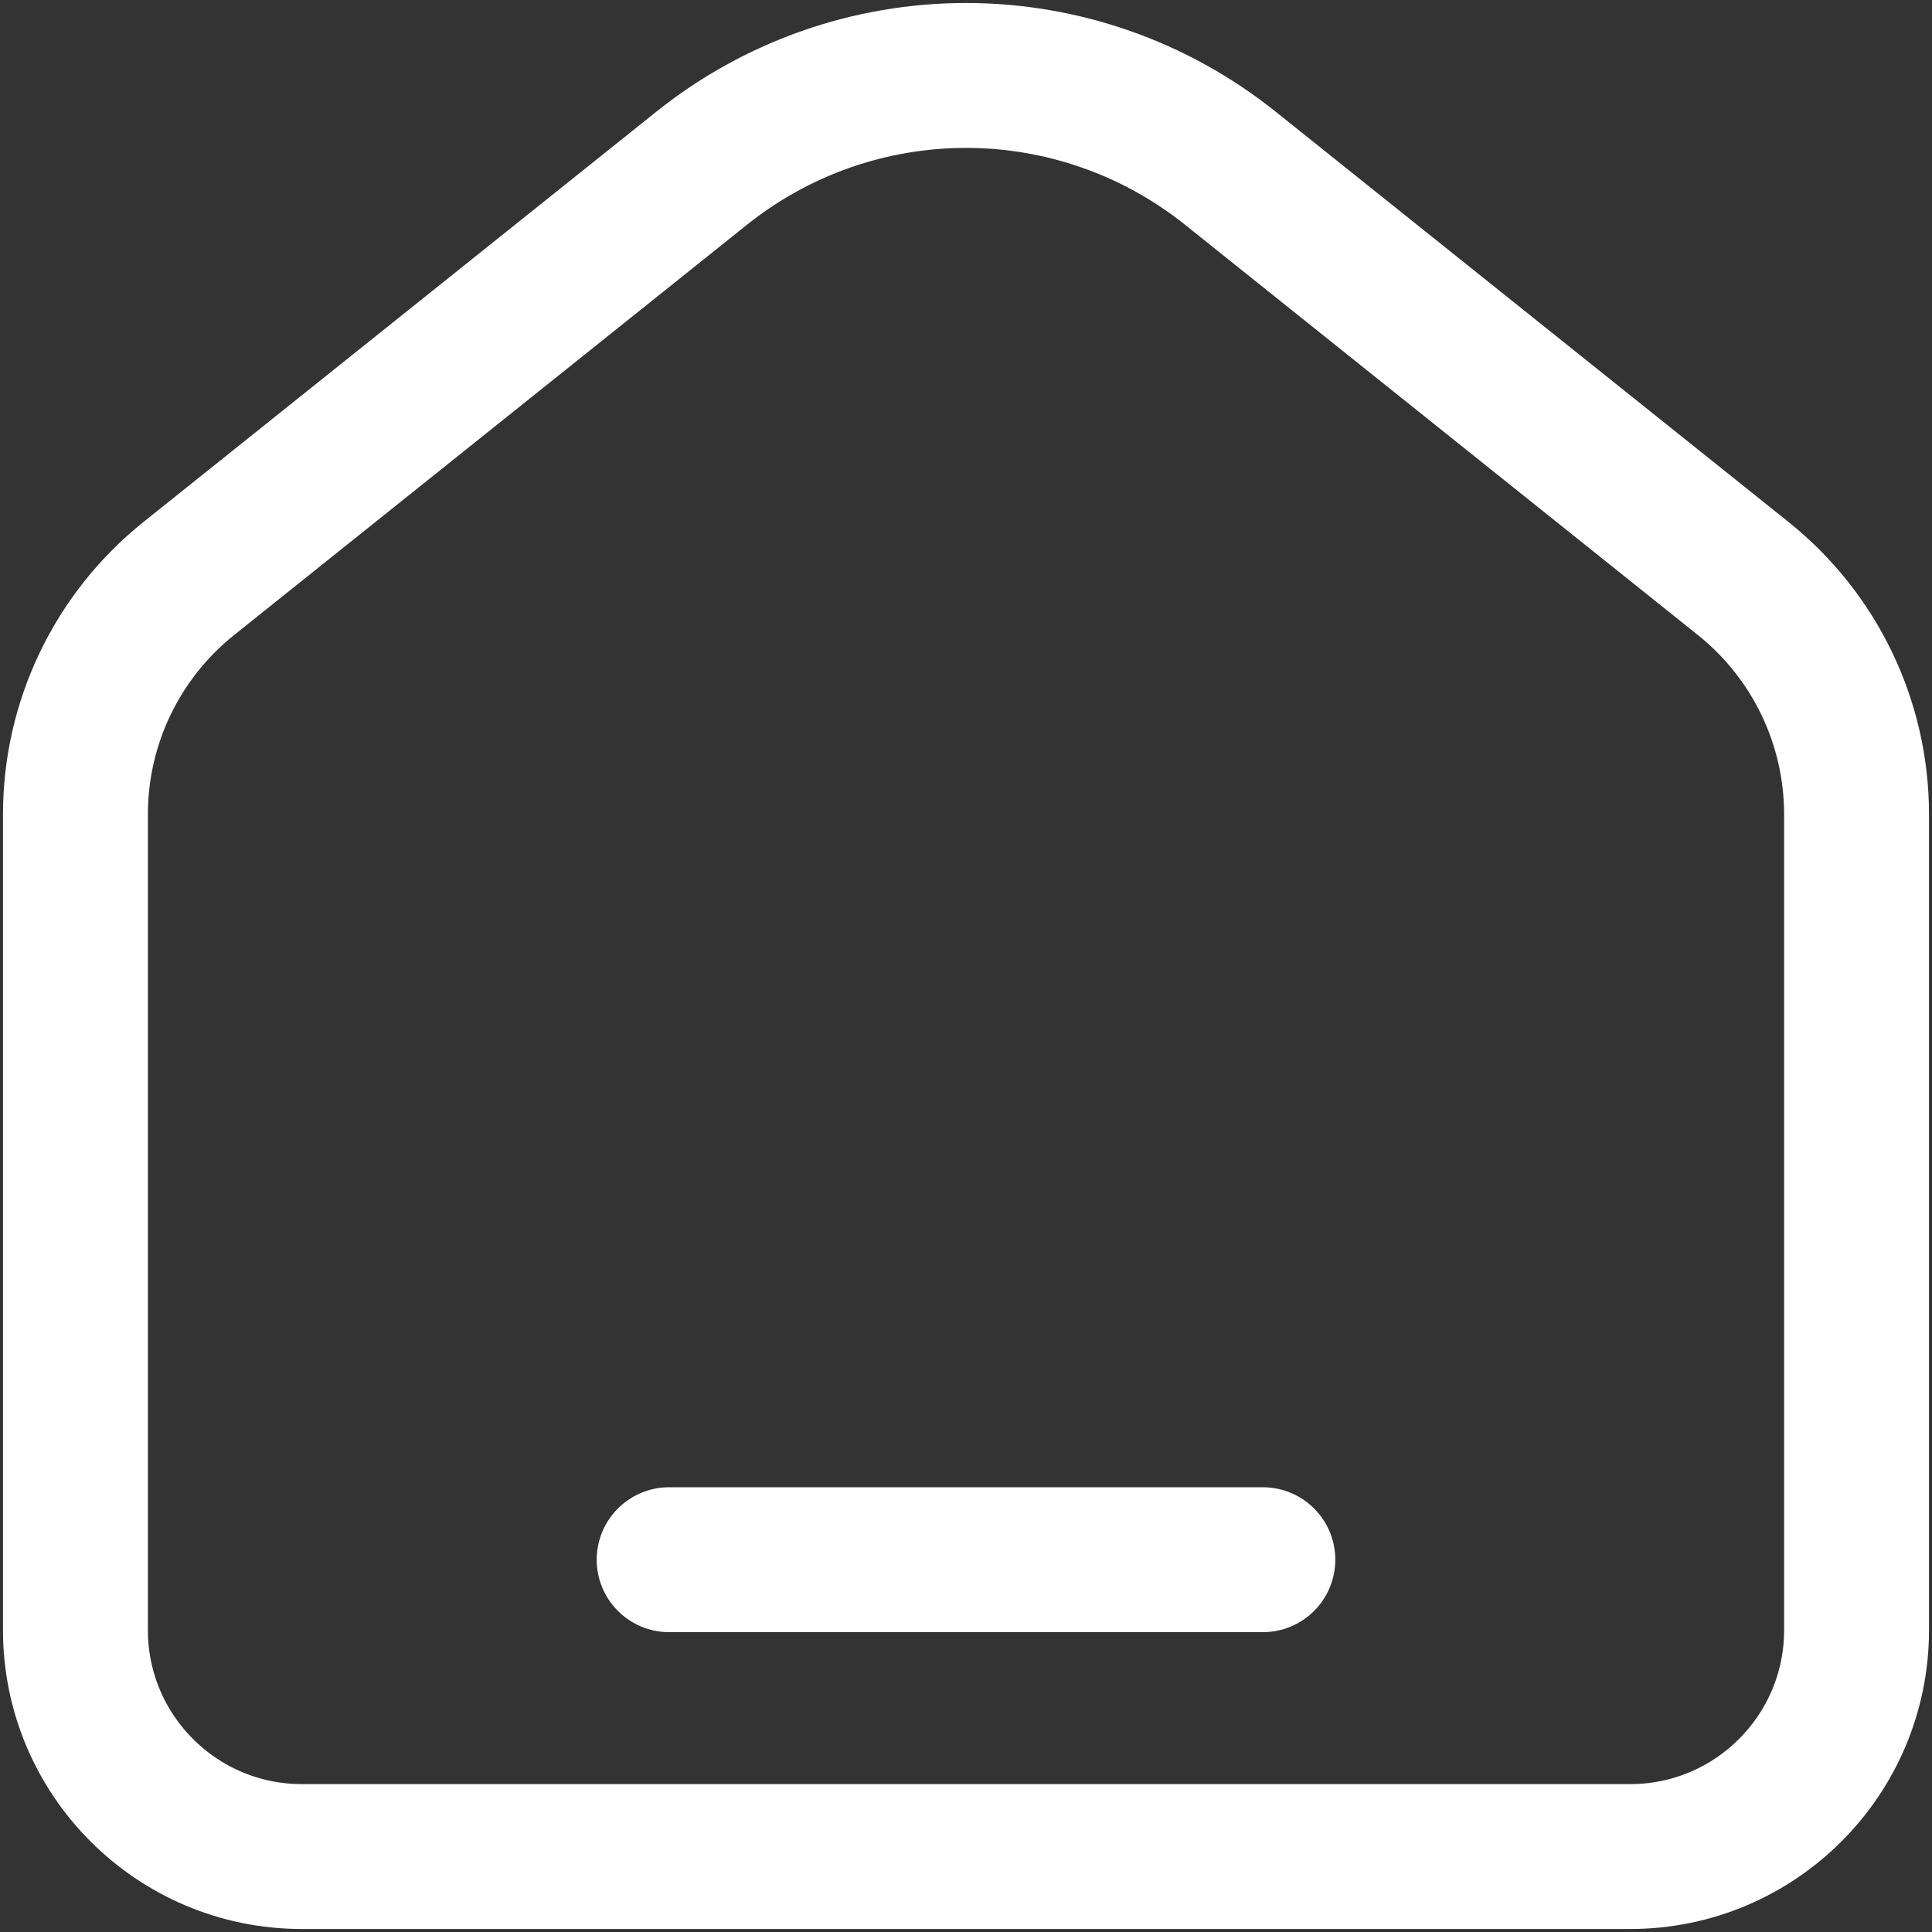
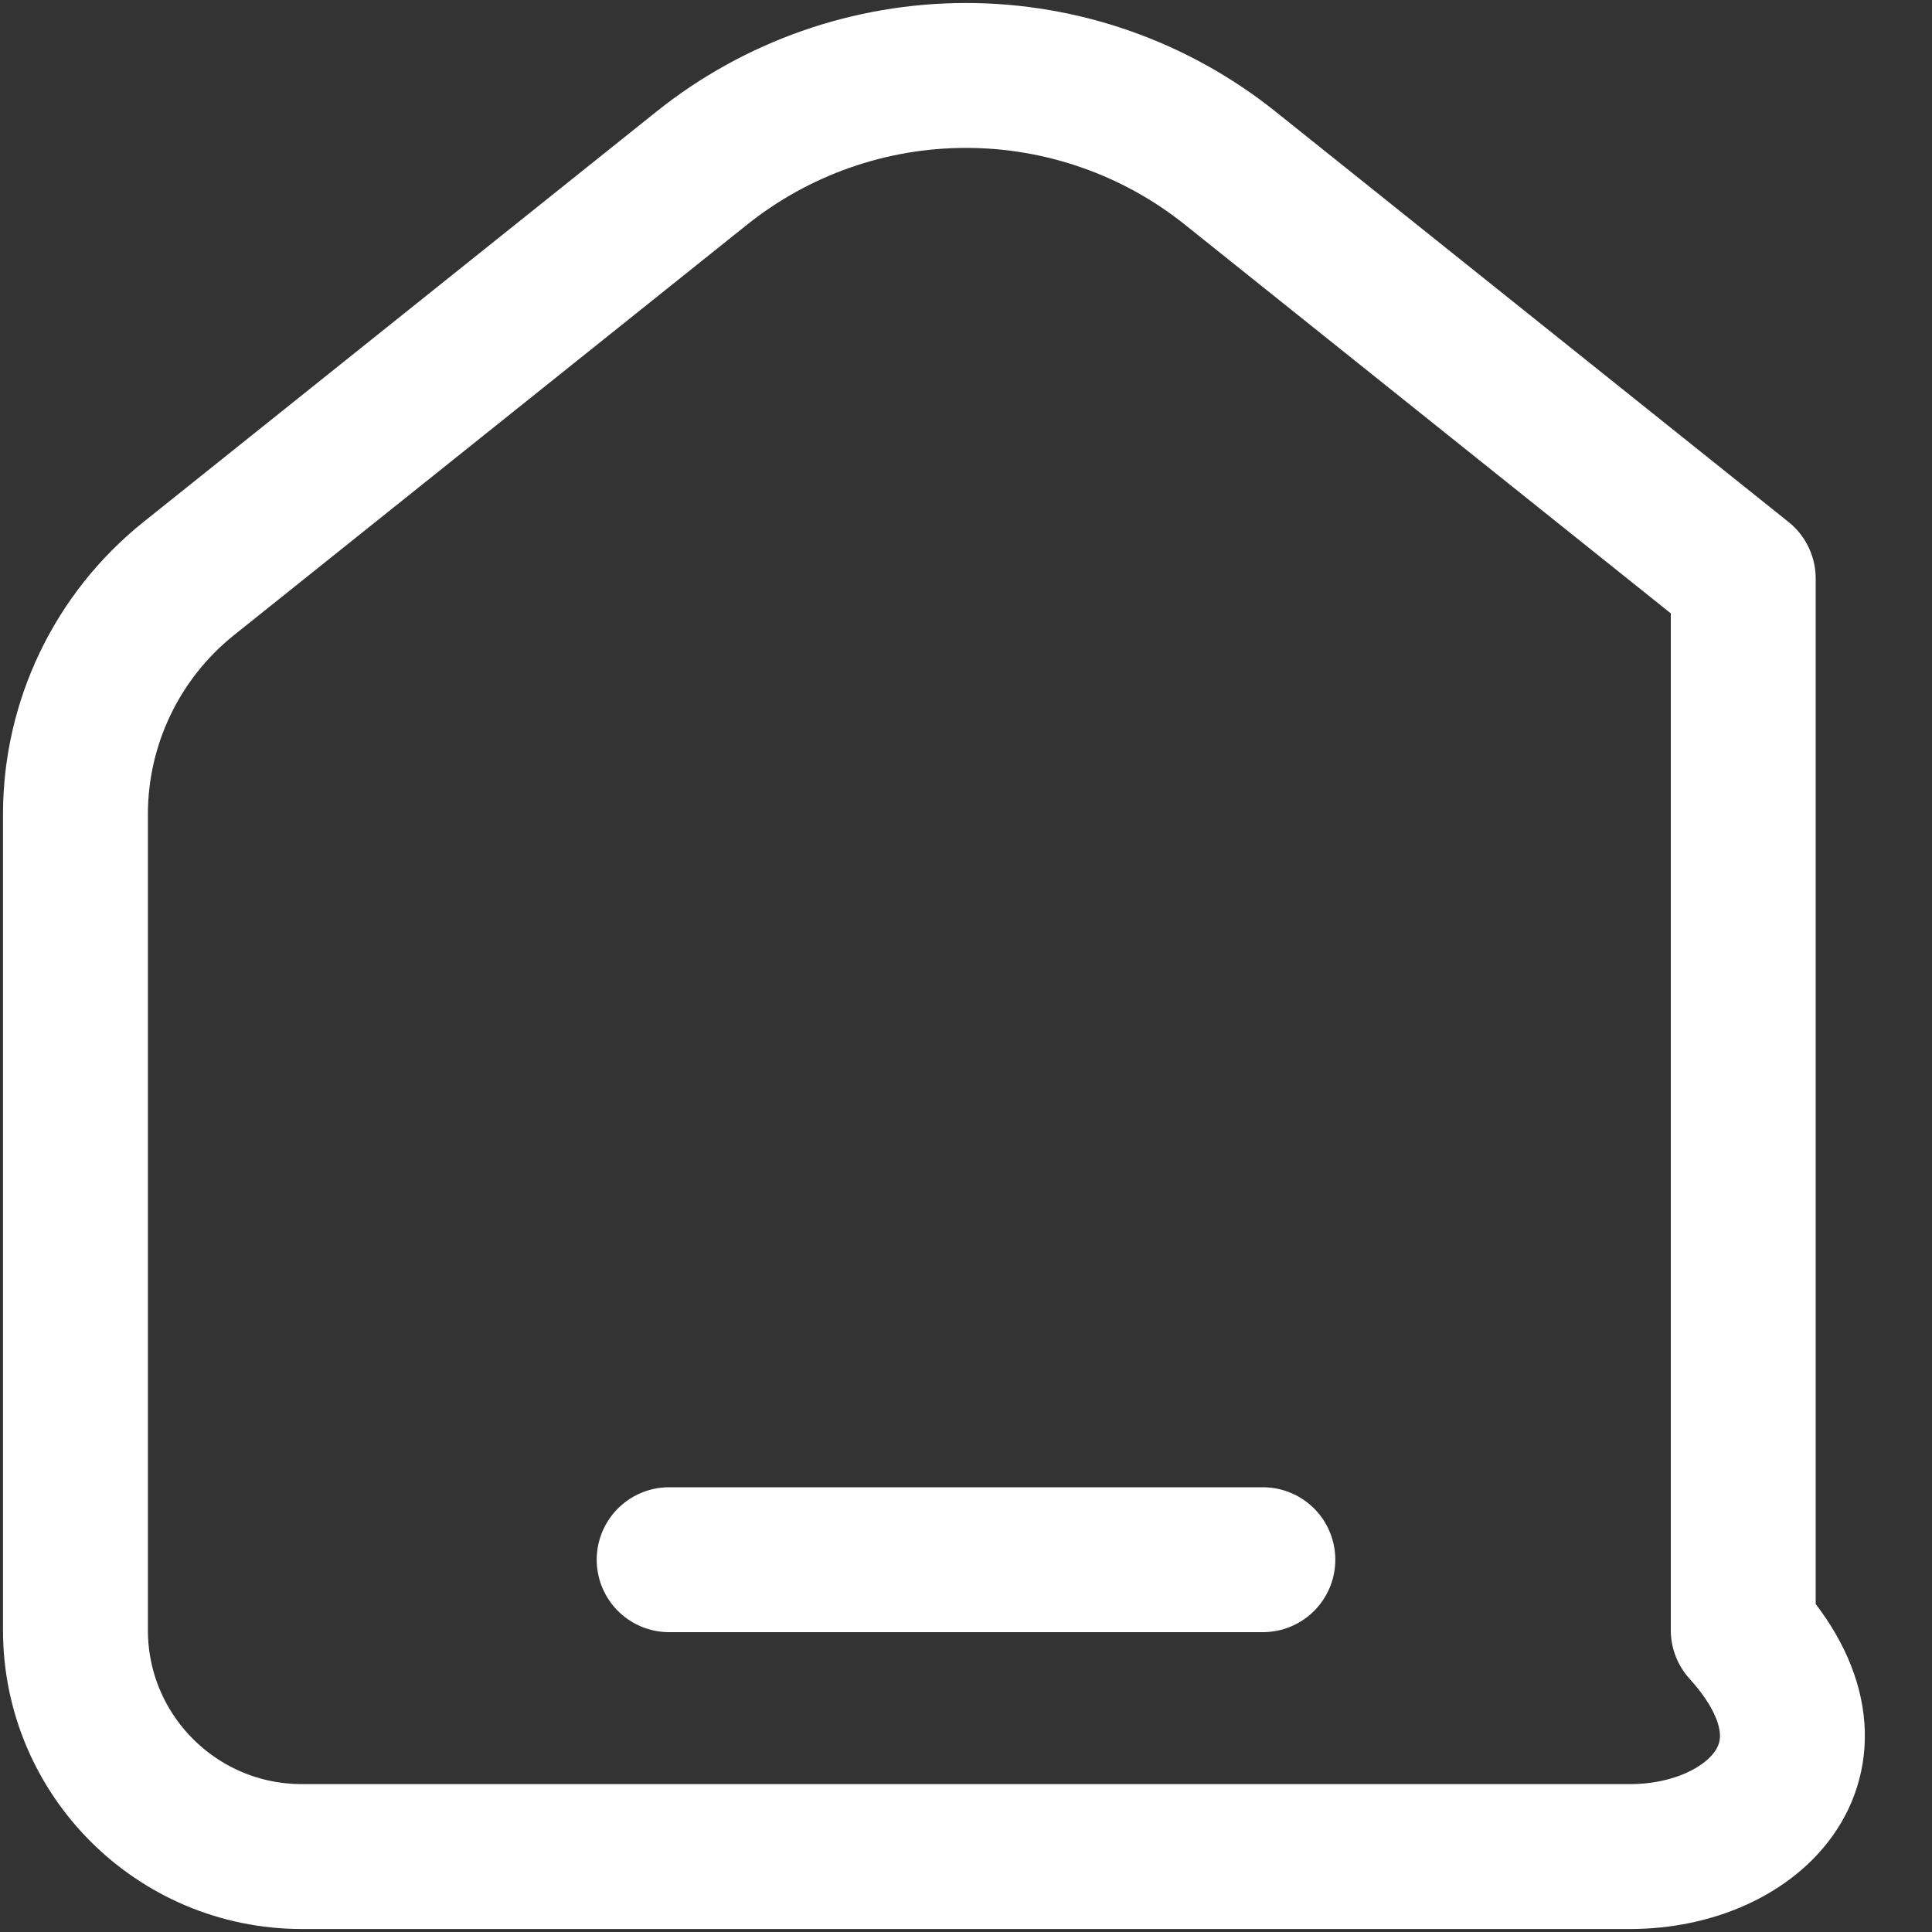
<svg xmlns="http://www.w3.org/2000/svg" width="20" height="20" viewBox="0 0 20 20" fill="none">
  <rect x="0" y="0" width="20" height="20" fill="#333333" stroke="none" />
-   <path d="M13.073 16.146H6.927M10 0.781C10.995 0.781 11.96 1.12 12.736 1.741L18.046 5.989C18.787 6.582 19.219 7.48 19.219 8.429V16.875C19.219 18.169 18.169 19.219 16.875 19.219H3.125C1.831 19.219 0.781 18.169 0.781 16.875V8.429C0.781 7.48 1.213 6.582 1.954 5.989L7.264 1.741C8.04 1.12 9.005 0.781 10 0.781Z" stroke="white" stroke-width="1.5" stroke-miterlimit="10" stroke-linecap="round" stroke-linejoin="round" />
+   <path d="M13.073 16.146H6.927M10 0.781C10.995 0.781 11.96 1.12 12.736 1.741L18.046 5.989V16.875C19.219 18.169 18.169 19.219 16.875 19.219H3.125C1.831 19.219 0.781 18.169 0.781 16.875V8.429C0.781 7.48 1.213 6.582 1.954 5.989L7.264 1.741C8.04 1.12 9.005 0.781 10 0.781Z" stroke="white" stroke-width="1.5" stroke-miterlimit="10" stroke-linecap="round" stroke-linejoin="round" />
</svg>